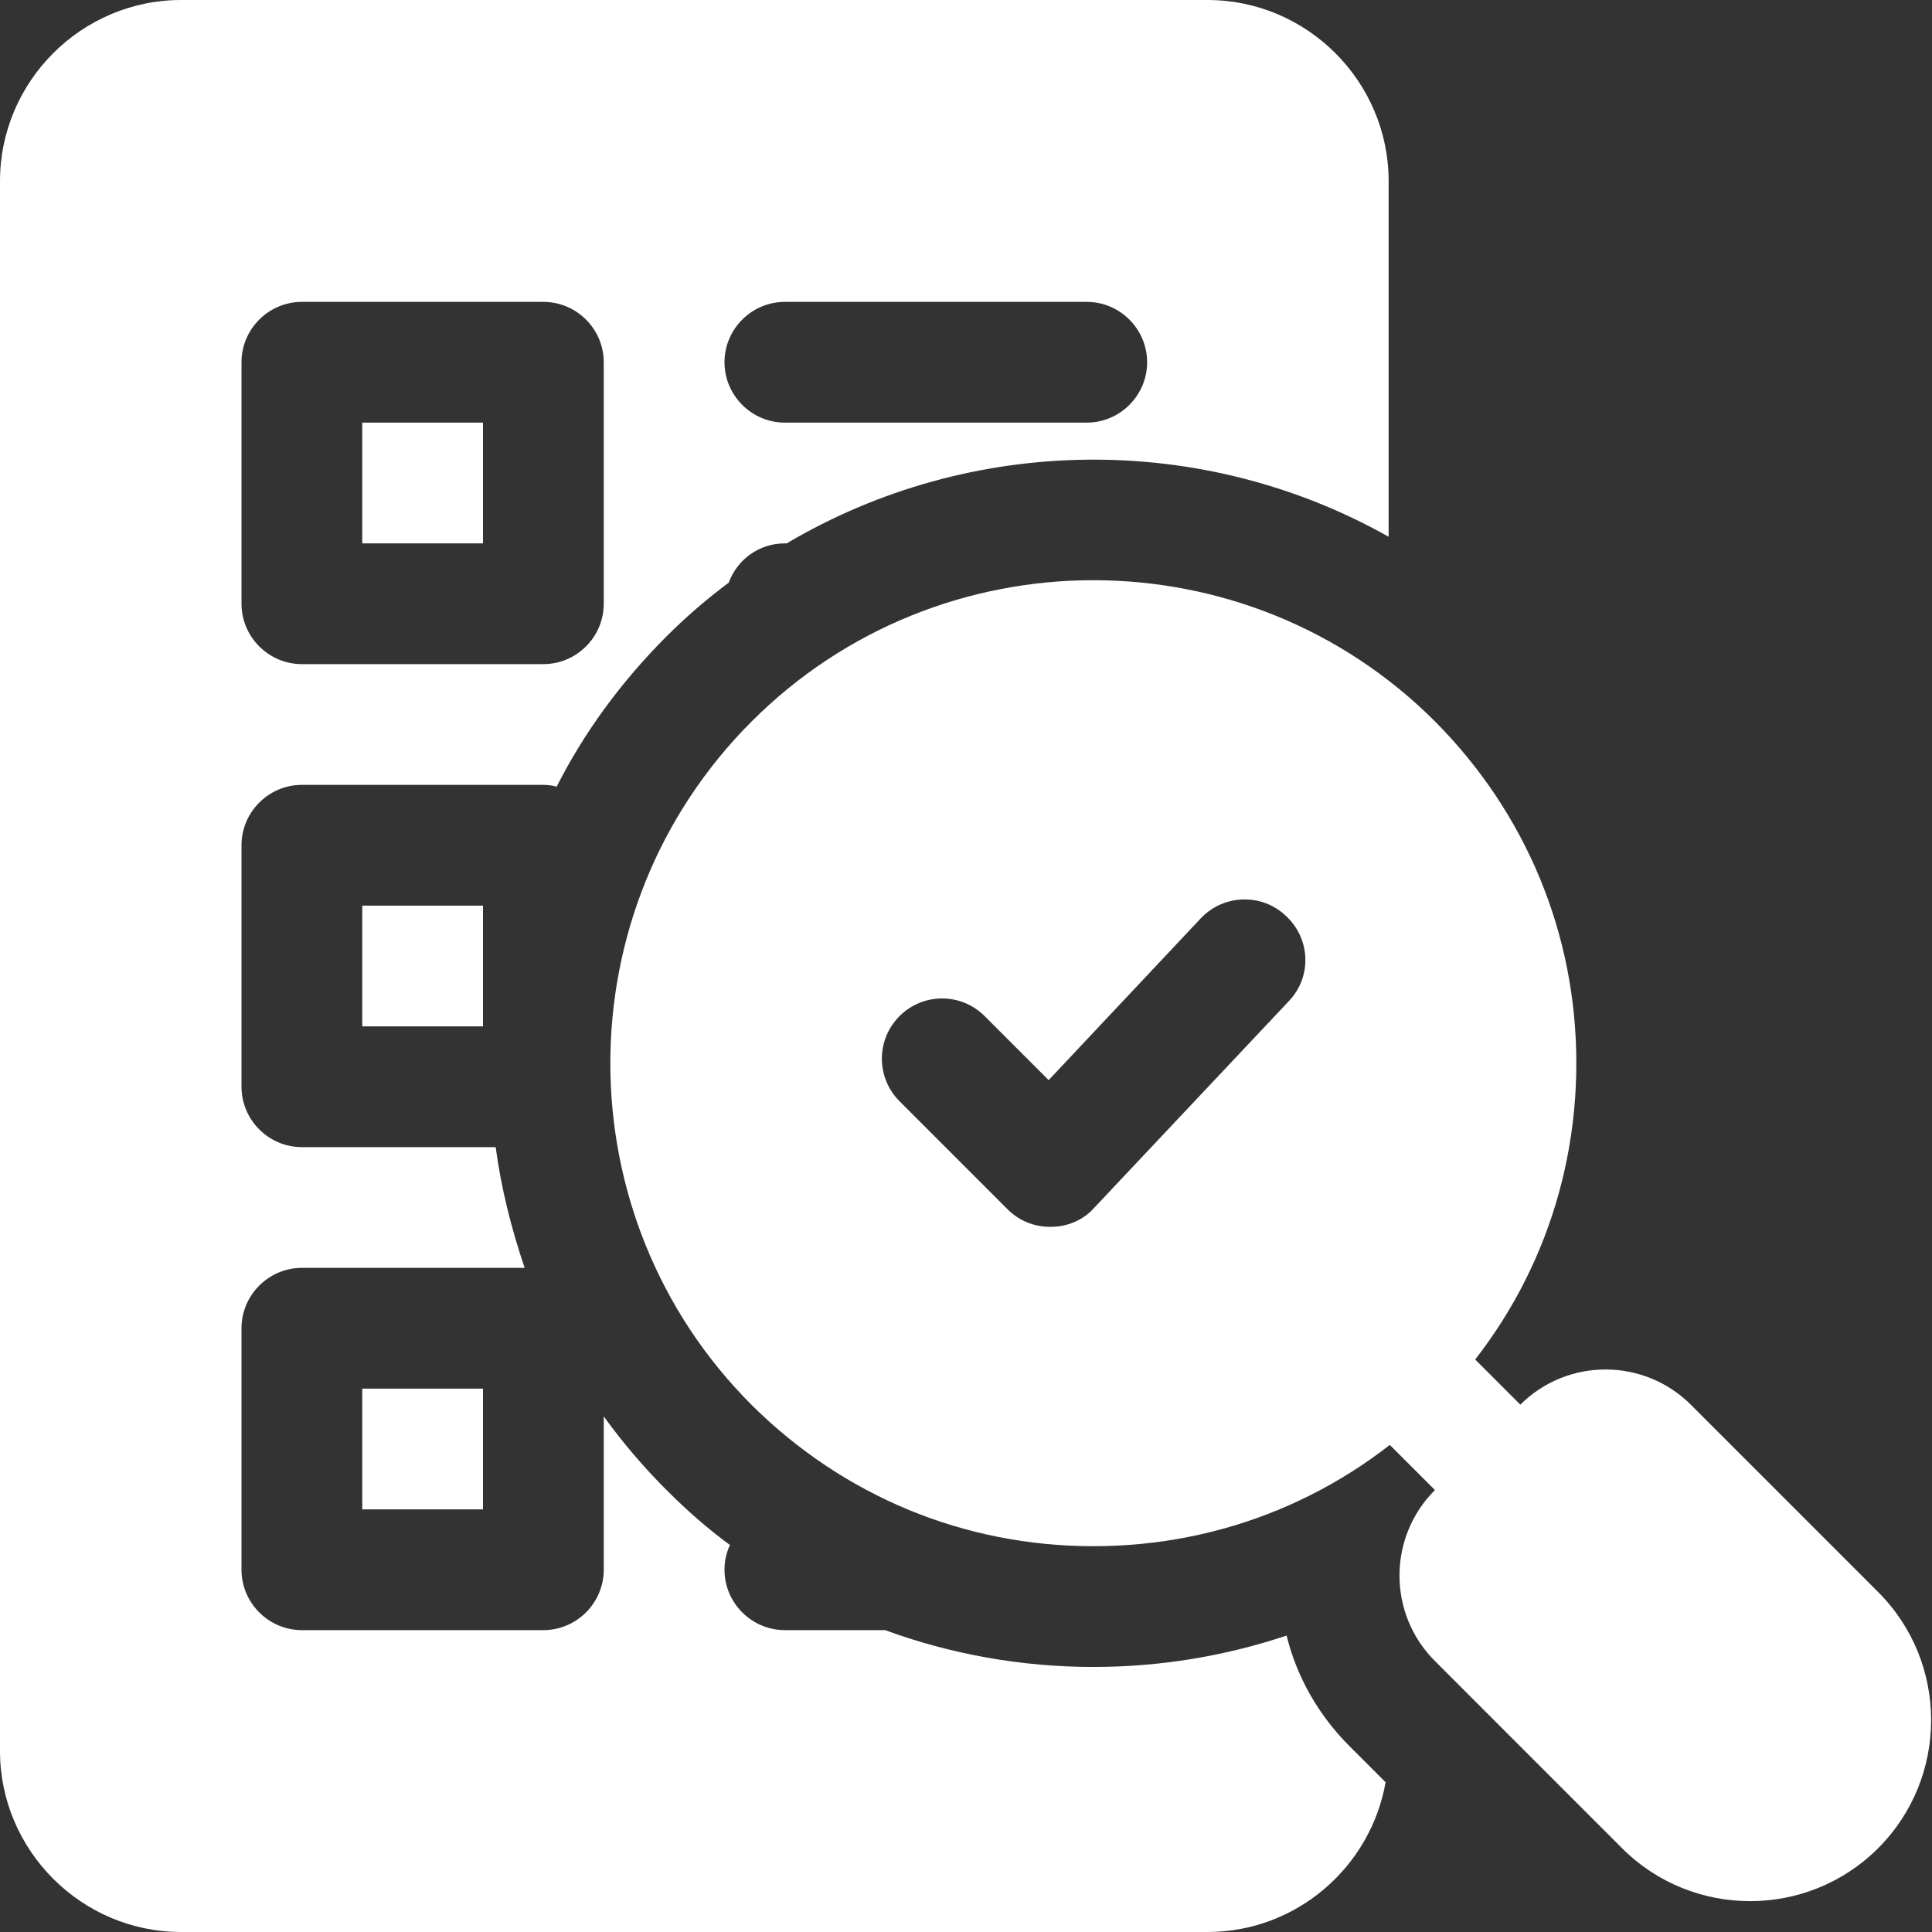
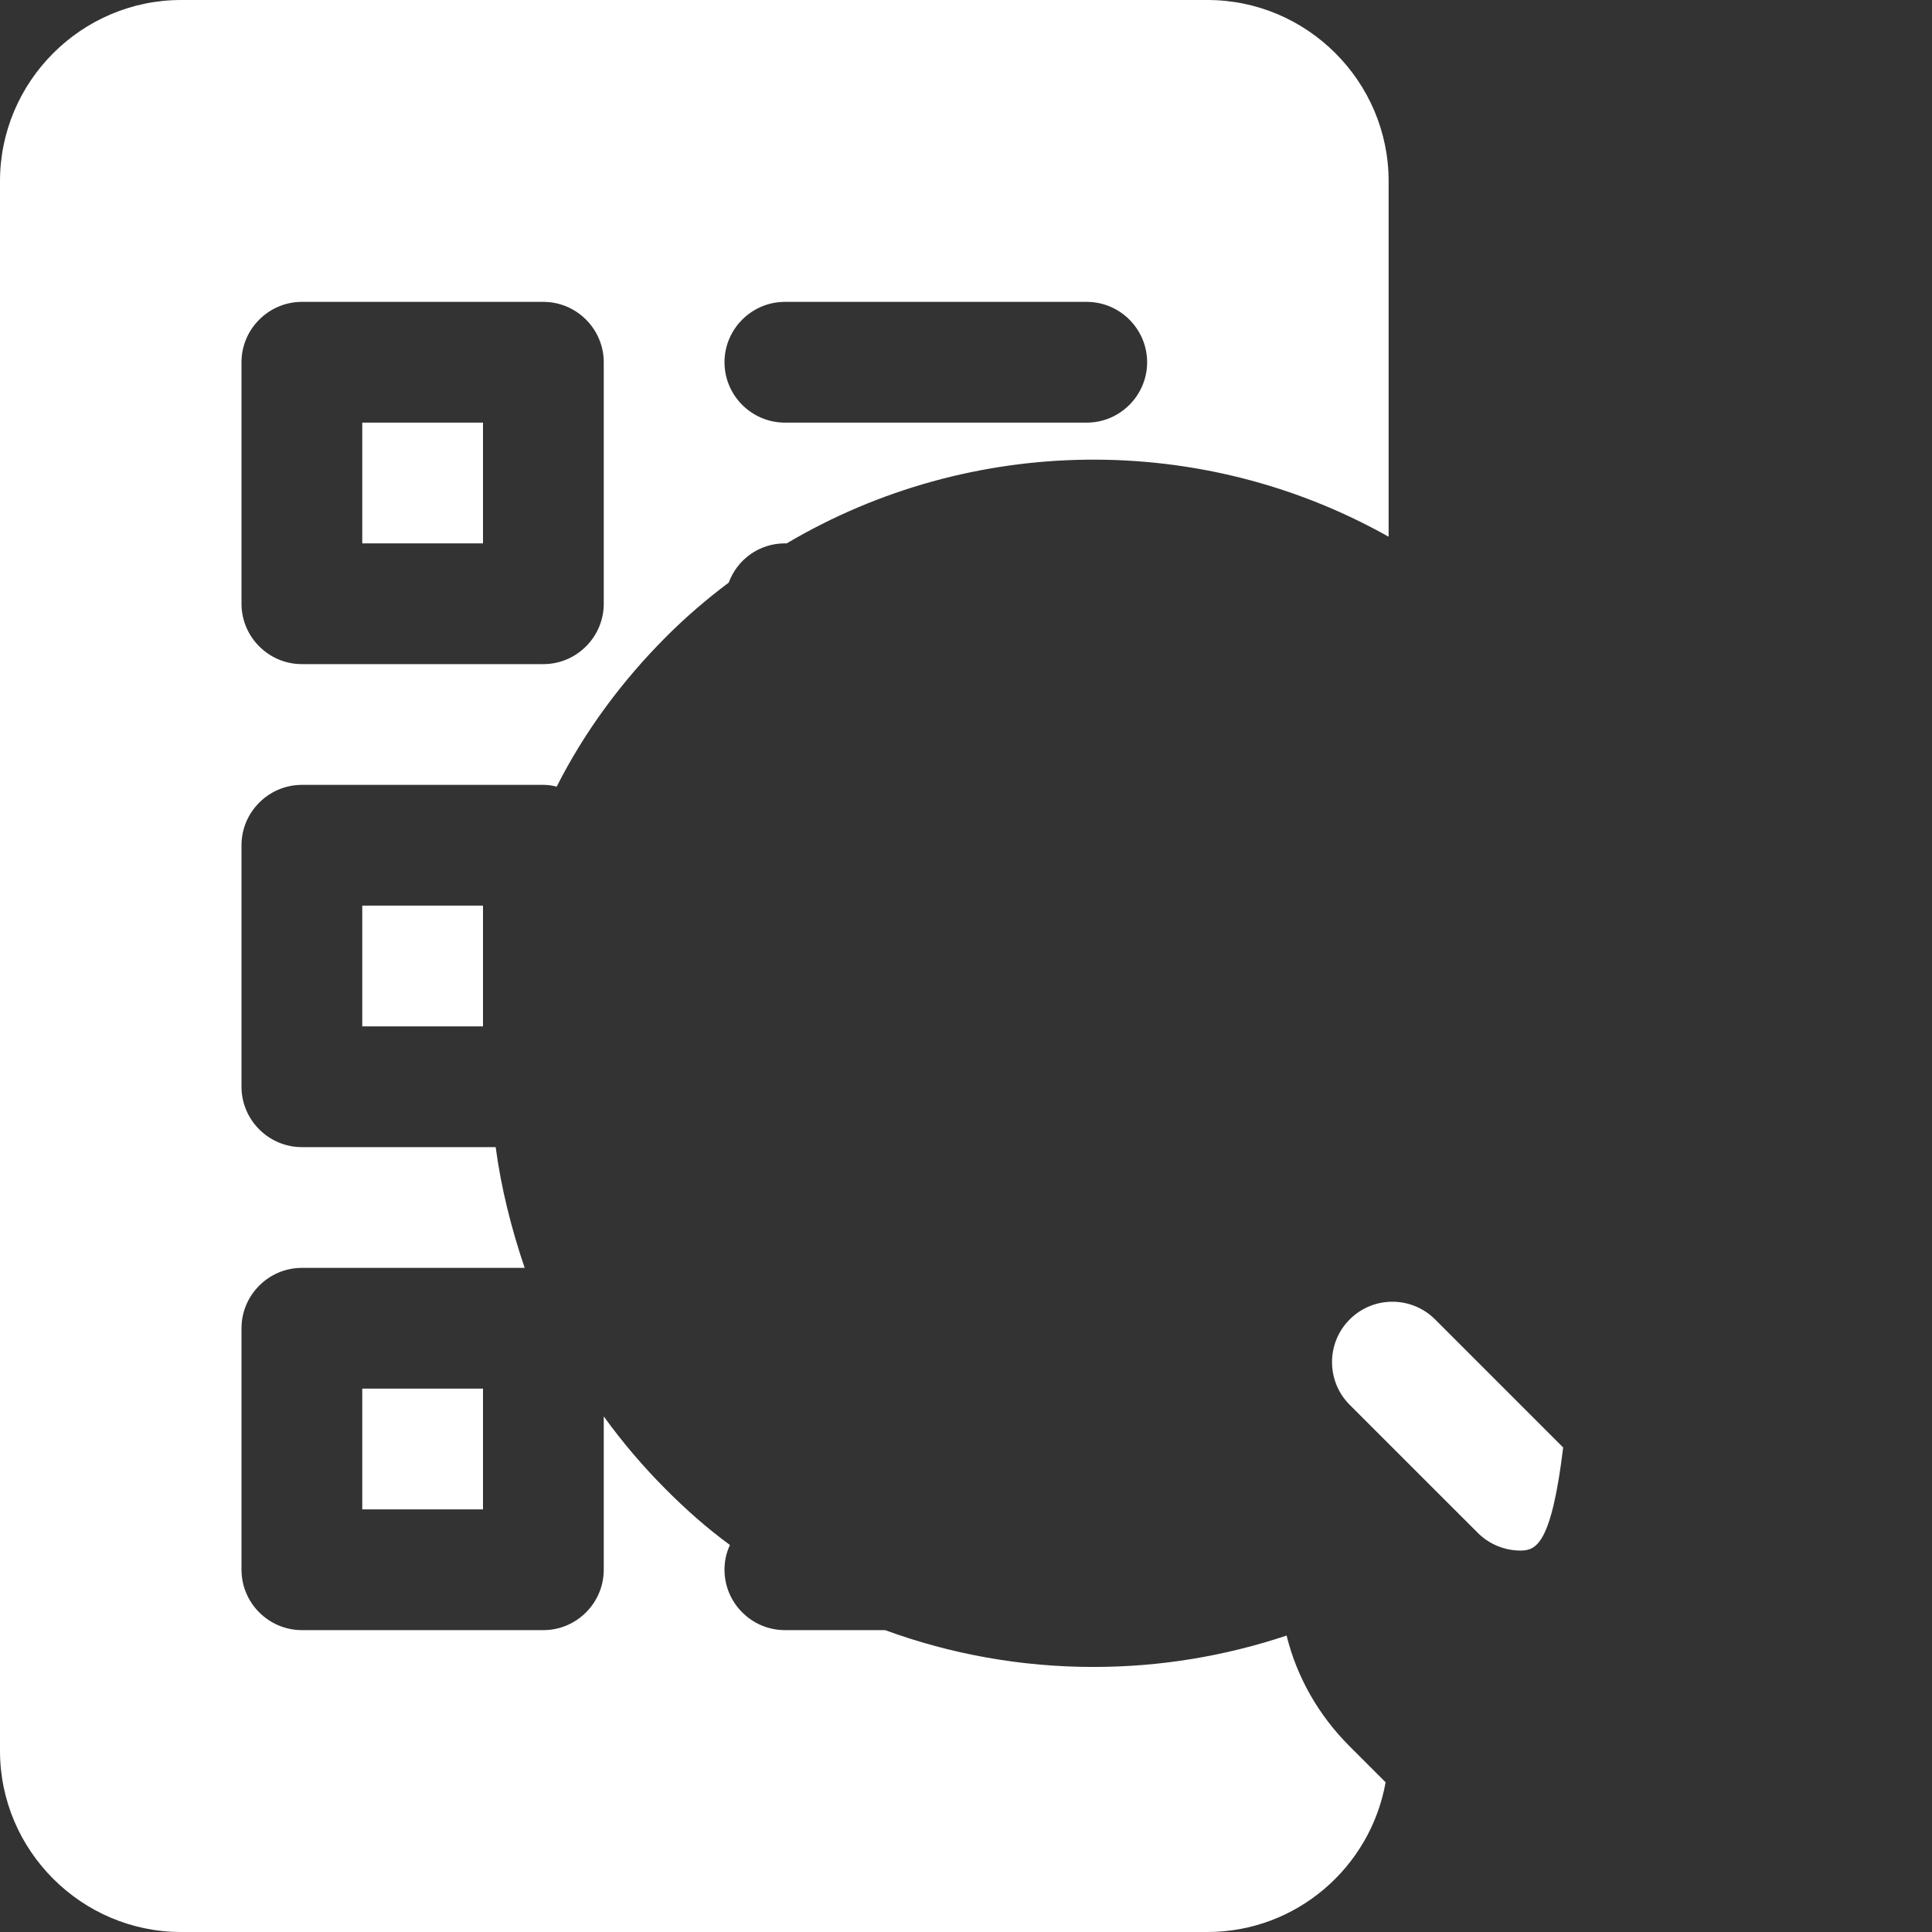
<svg xmlns="http://www.w3.org/2000/svg" width="32" height="32" viewBox="0 0 32 32" fill="none">
  <rect x="0" y="0" width="32" height="32" fill="#333333" stroke="none" />
  <g clip-path="url(#clip0_8455_3883)">
    <path d="M6 7H8V9H6V7Z" fill="white" />
    <path d="M6 15H8V17H6V15Z" fill="white" />
    <path d="M5 13H9C9.08 13 9.15 13.01 9.22 13.03C9.68 12.12 10.3 11.28 11.04 10.54C11.37 10.21 11.71 9.92 12.07 9.65C12.21 9.27 12.57 9 13 9H13.03C16.09 7.19 19.91 7.15 23 8.89V3C23 1.35 21.65 0 20 0H3C1.35 0 0 1.35 0 3V29C0 30.65 1.35 32 3 32H20C21.47 32 22.7 30.93 22.95 29.52L22.35 28.92C21.84 28.41 21.48 27.78 21.31 27.09C20.29 27.43 19.22 27.61 18.11 27.61C16.92 27.61 15.75 27.4 14.66 27H13C12.45 27 12 26.55 12 26C12 25.85 12.03 25.72 12.09 25.59C11.72 25.32 11.37 25.01 11.04 24.68C10.66 24.3 10.31 23.89 10 23.46V26C10 26.55 9.55 27 9 27H5C4.45 27 4 26.55 4 26V22C4 21.45 4.45 21 5 21H8.69C8.47 20.35 8.3 19.68 8.21 19H5C4.45 19 4 18.55 4 18V14C4 13.45 4.45 13 5 13ZM13 5H18C18.55 5 19 5.45 19 6C19 6.55 18.55 7 18 7H13C12.45 7 12 6.55 12 6C12 5.45 12.45 5 13 5ZM4 6C4 5.45 4.45 5 5 5H9C9.55 5 10 5.45 10 6V10C10 10.55 9.55 11 9 11H5C4.45 11 4 10.55 4 10V6Z" fill="white" />
    <path d="M6 23H8V25H6V23Z" fill="white" />
-     <path d="M23.769 11.95C20.649 8.83 15.569 8.83 12.449 11.95C9.329 15.07 9.329 20.15 12.449 23.27C13.969 24.78 15.969 25.61 18.109 25.61C20.249 25.61 22.259 24.78 23.769 23.27C25.279 21.76 26.109 19.75 26.109 17.61C26.109 15.47 25.279 13.47 23.769 11.95ZM21.349 16.58L18.119 20.01C17.939 20.21 17.679 20.32 17.409 20.32H17.389C17.129 20.32 16.879 20.22 16.689 20.03L14.899 18.24C14.509 17.85 14.509 17.22 14.899 16.83C15.289 16.44 15.919 16.44 16.309 16.83L17.369 17.89L19.889 15.21C20.269 14.81 20.899 14.79 21.299 15.17C21.709 15.55 21.73 16.18 21.349 16.58Z" fill="white" />
-     <path d="M25.184 25.682C24.928 25.682 24.672 25.584 24.477 25.389L22.355 23.268C21.965 22.877 21.965 22.244 22.355 21.854C22.746 21.463 23.379 21.463 23.77 21.854L25.891 23.975C26.282 24.366 26.282 24.998 25.891 25.389C25.696 25.584 25.44 25.682 25.184 25.682Z" fill="white" />
-     <path d="M31.108 26.369L28.007 23.268C27.227 22.488 25.958 22.488 25.179 23.268L23.765 24.682C22.985 25.462 22.985 26.73 23.765 27.51L26.866 30.612C27.451 31.197 28.219 31.489 28.987 31.489C29.755 31.489 30.523 31.197 31.108 30.612C32.278 29.442 32.278 27.538 31.108 26.369Z" fill="white" />
+     <path d="M25.184 25.682C24.928 25.682 24.672 25.584 24.477 25.389L22.355 23.268C21.965 22.877 21.965 22.244 22.355 21.854C22.746 21.463 23.379 21.463 23.77 21.854L25.891 23.975C25.696 25.584 25.44 25.682 25.184 25.682Z" fill="white" />
  </g>
  <defs>
    <clipPath id="clip0_8455_3883">
      <rect width="32" height="32" fill="white" />
    </clipPath>
  </defs>
</svg>